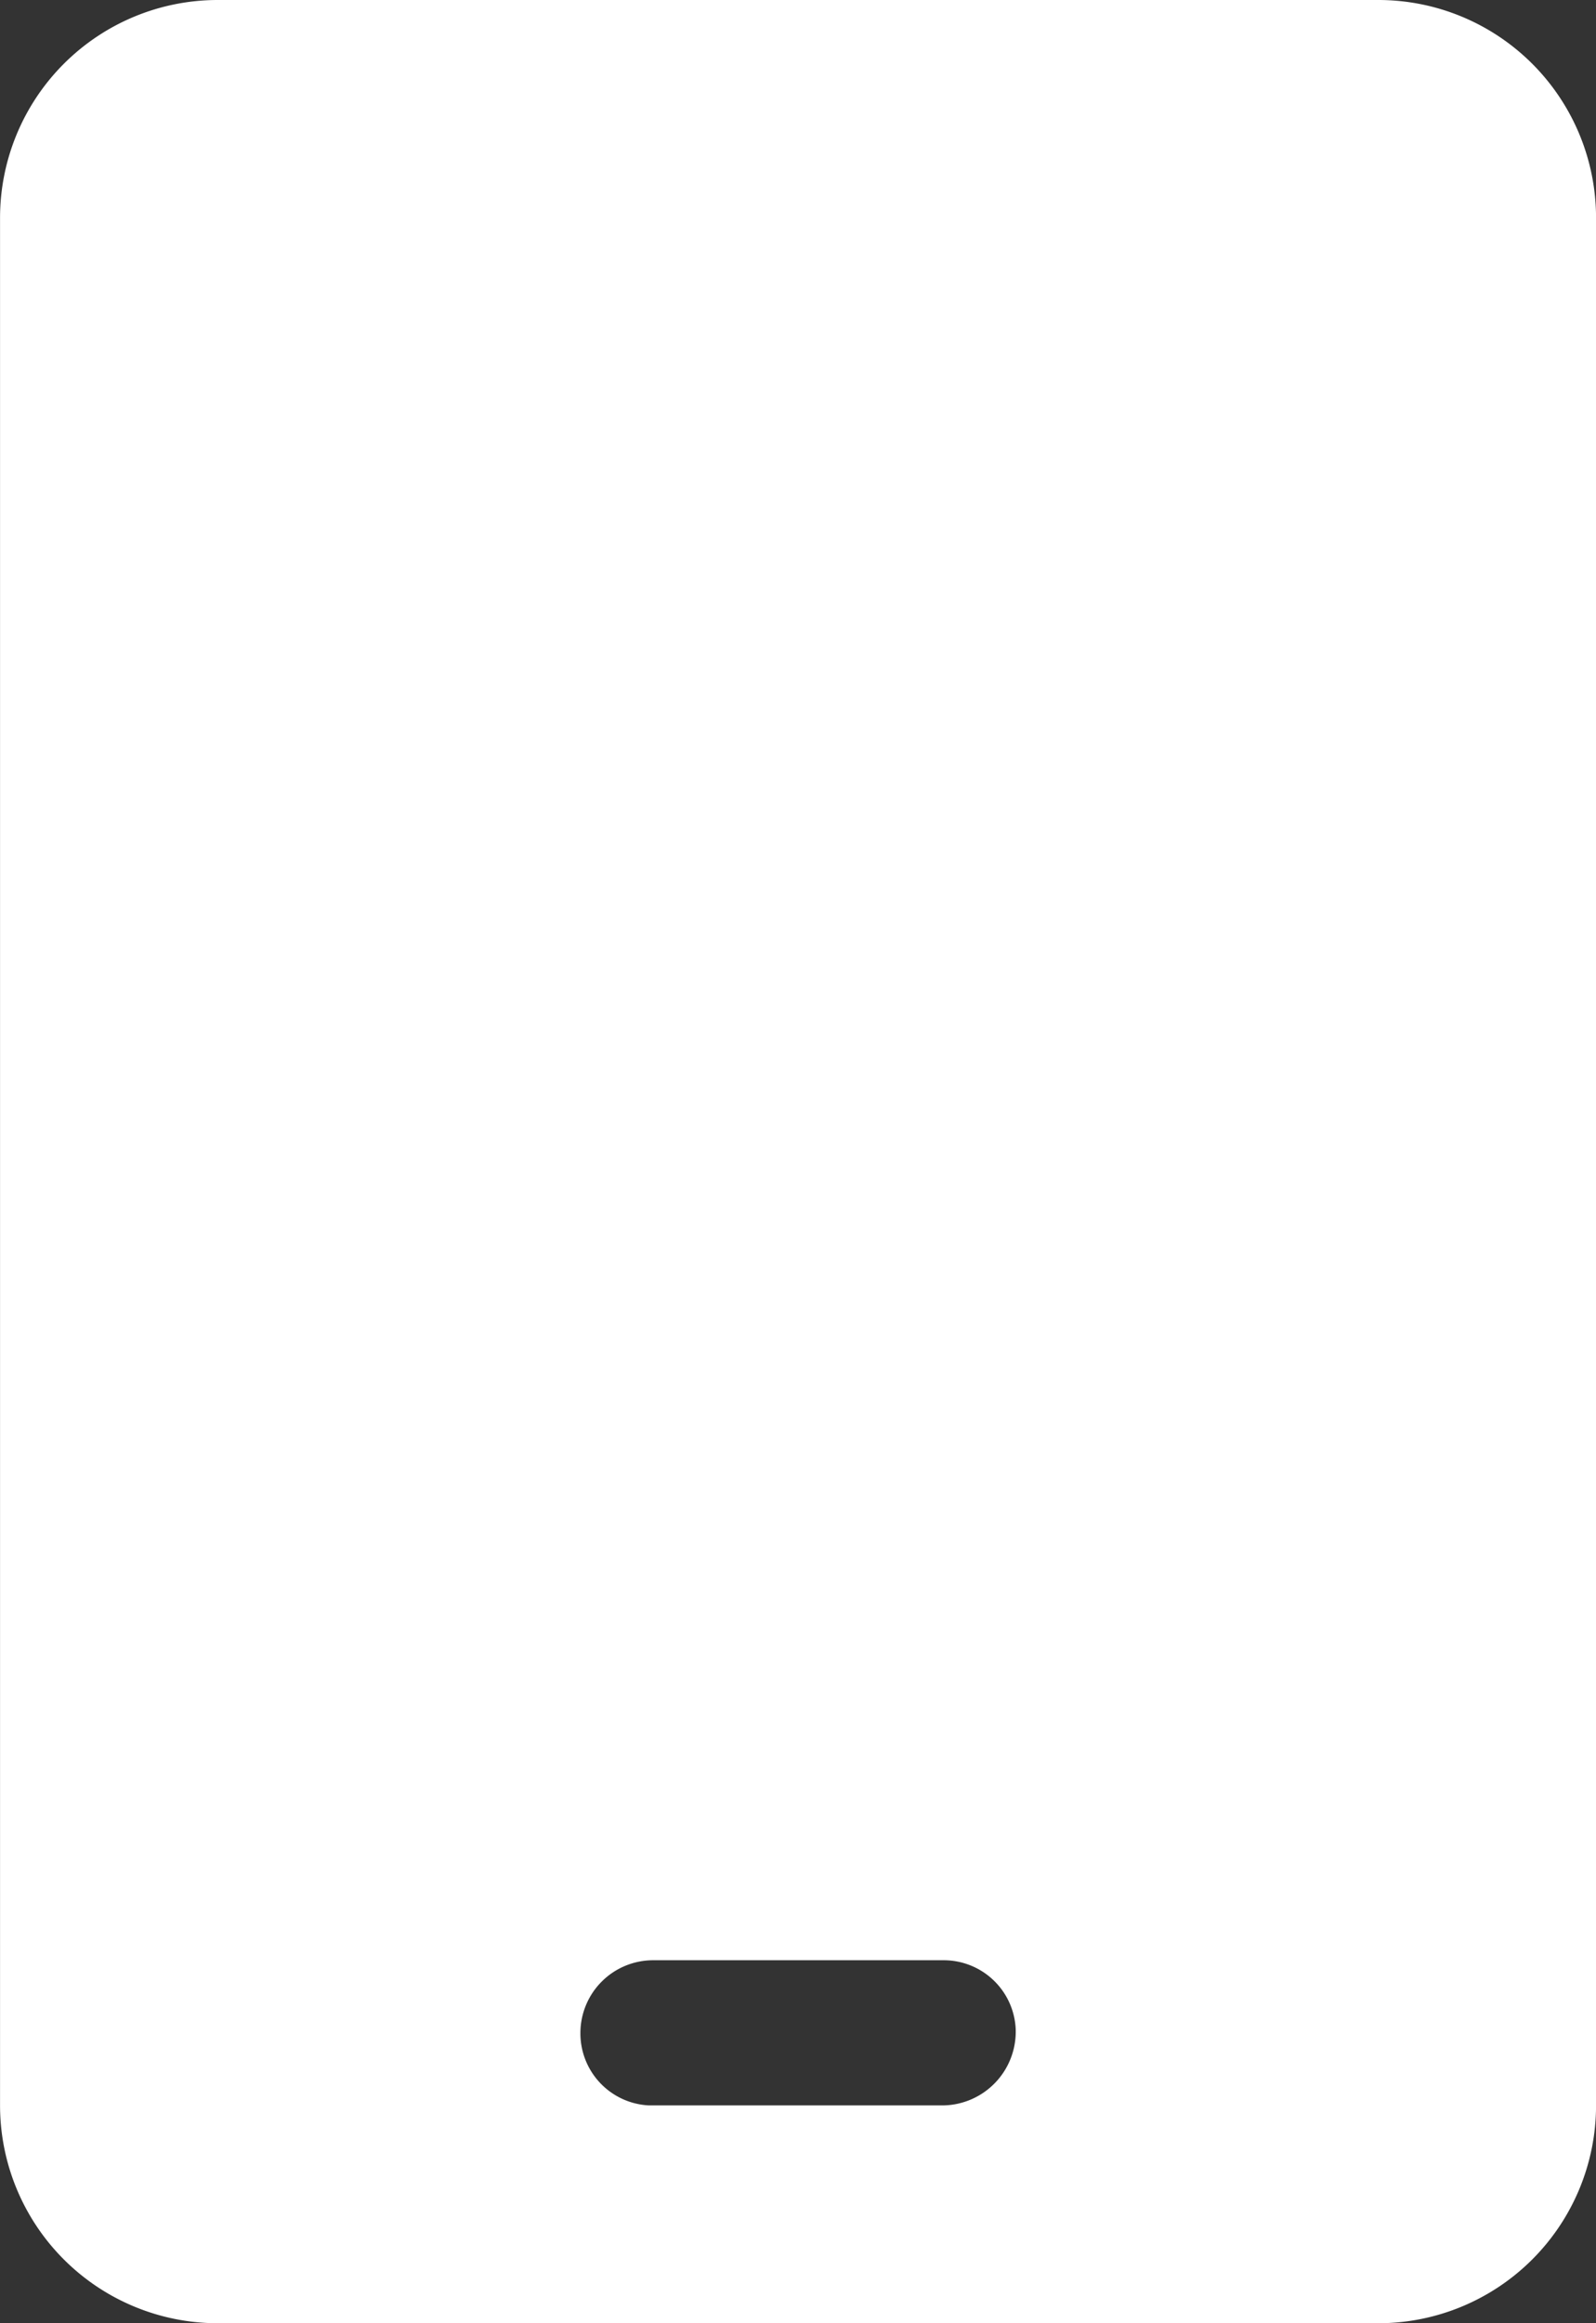
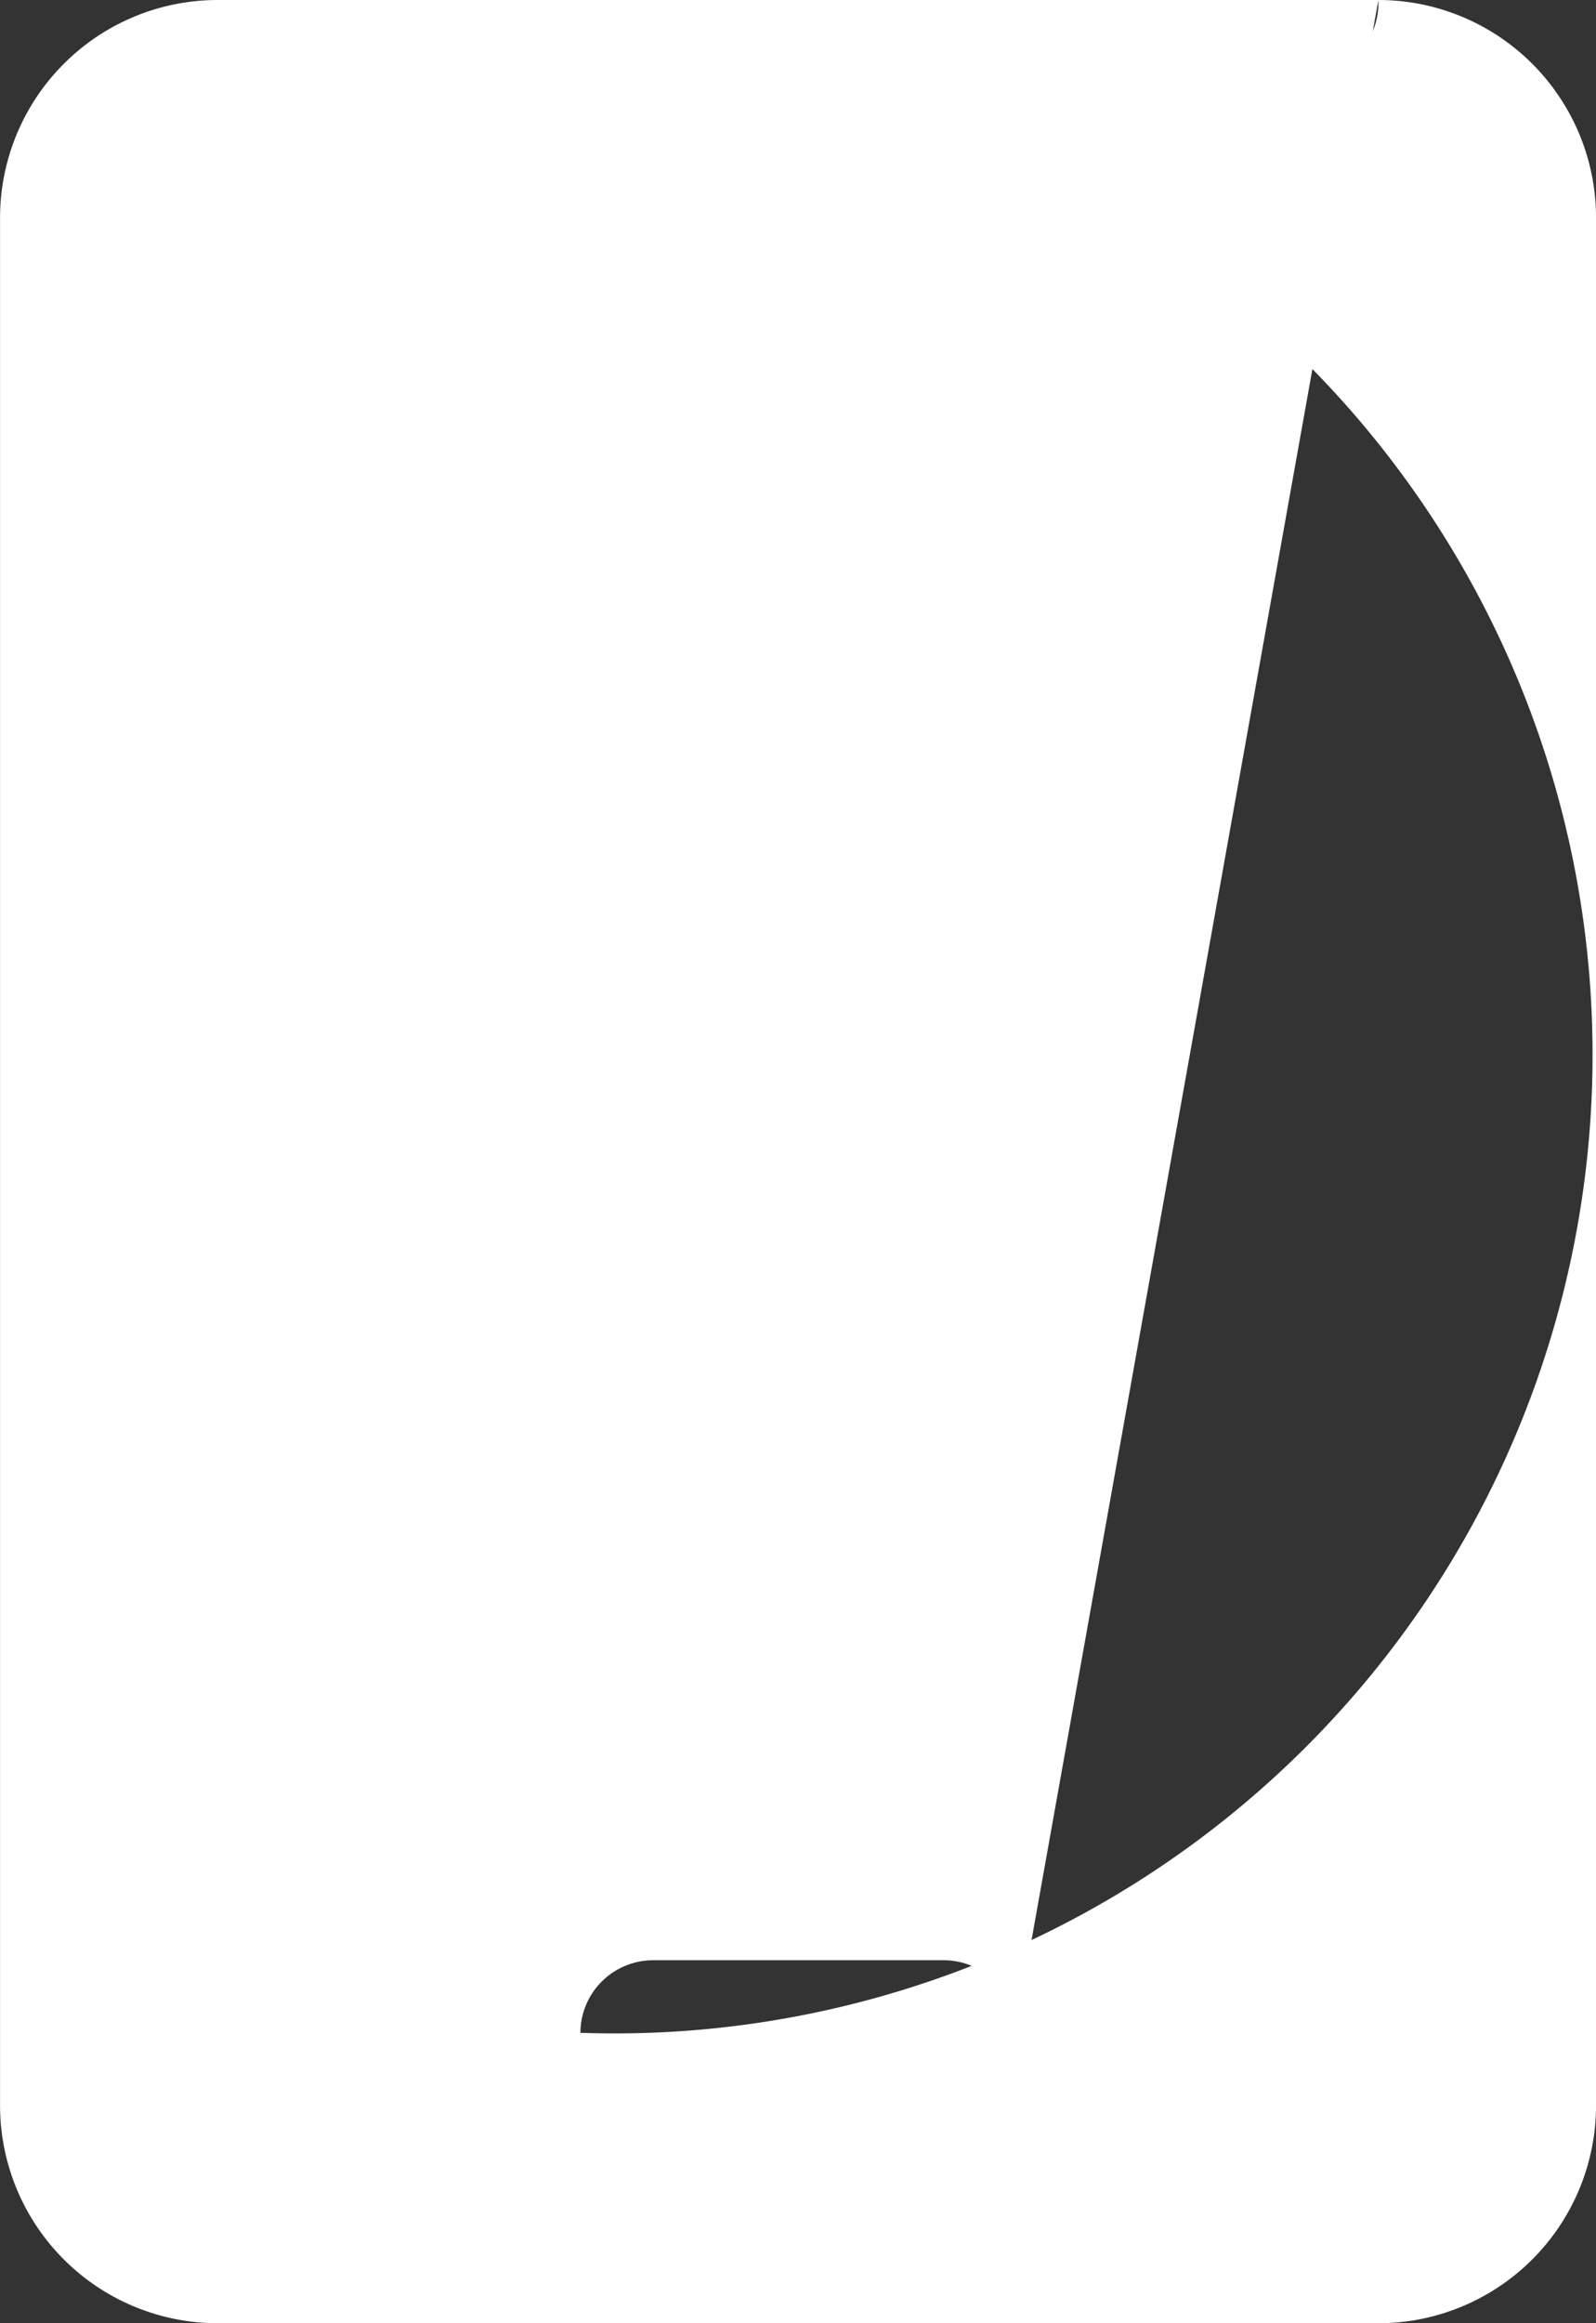
<svg xmlns="http://www.w3.org/2000/svg" width="34.375" height="50" viewBox="0 0 34.375 50">
  <rect x="0" y="0" width="34.375" height="50" fill="#333333" stroke="none" />
-   <path d="M12.5-43.75h-25a4.689,4.689,0,0,0-4.687,4.688V1.563A4.689,4.689,0,0,0-12.5,6.25h25a4.689,4.689,0,0,0,4.688-4.687V-39.062A4.689,4.689,0,0,0,12.5-43.75ZM4.688-.088a1.588,1.588,0,0,1-1.562,1.65H-3.213A1.552,1.552,0,0,1-4.687,0,1.567,1.567,0,0,1-3.125-1.562h6.25A1.552,1.552,0,0,1,4.688-.088Z" transform="translate(17.188 43.75)" fill="#fff" />
+   <path d="M12.5-43.75h-25a4.689,4.689,0,0,0-4.687,4.688V1.563A4.689,4.689,0,0,0-12.5,6.25h25a4.689,4.689,0,0,0,4.688-4.687V-39.062A4.689,4.689,0,0,0,12.5-43.75Za1.588,1.588,0,0,1-1.562,1.65H-3.213A1.552,1.552,0,0,1-4.687,0,1.567,1.567,0,0,1-3.125-1.562h6.25A1.552,1.552,0,0,1,4.688-.088Z" transform="translate(17.188 43.75)" fill="#fff" />
</svg>